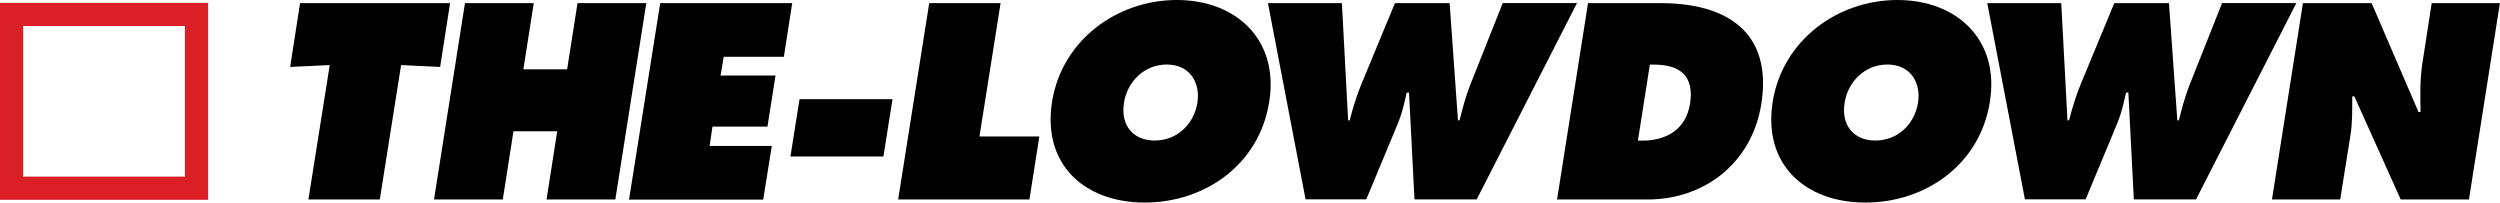
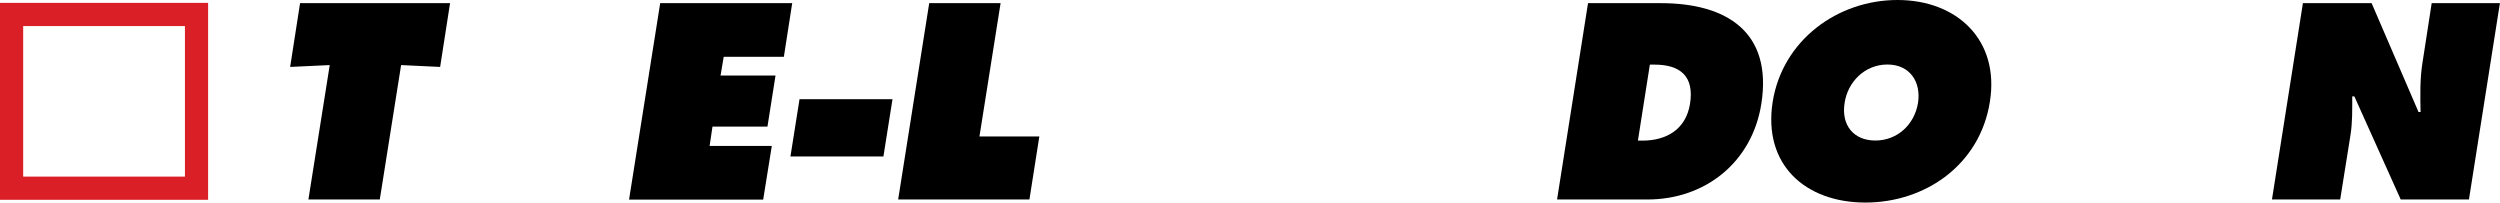
<svg xmlns="http://www.w3.org/2000/svg" id="Layer_1" viewBox="0 0 269.69 21.85">
  <defs>
    <style>.cls-1{fill:#da1f26;}</style>
  </defs>
  <path d="m32.37.34h16.18l-1.07,6.88-4.21-.2-2.3,14.5h-7.7l2.3-14.5-4.27.2,1.07-6.88Z" />
-   <path d="m50.16.34h7.42l-1.12,7.14h4.72l1.12-7.14h7.42l-3.34,21.18h-7.42l1.15-7.36h-4.72l-1.15,7.36h-7.42L50.16.34Z" />
  <path d="m71.22.34h14.24l-.9,5.79h-6.49l-.34,2.02h5.93l-.87,5.51h-5.93l-.31,2.08h6.71l-.93,5.79h-14.47L71.22.34Z" />
  <path d="m86.25,10.7h10.03l-.98,6.18h-10.03l.98-6.18Z" />
  <path d="m100.24.34h7.7l-2.28,14.38h6.46l-1.07,6.8h-14.16L100.24.34Z" />
-   <path d="m136.92,10.98c-1.07,6.8-6.97,10.87-13.43,10.87s-11.07-4.07-10-10.87c1.07-6.66,7.02-10.98,13.46-10.98s11.04,4.33,9.97,10.98Zm-15.67.11c-.39,2.42.98,4.07,3.31,4.07s4.21-1.66,4.61-4.07c.34-2.25-.87-4.13-3.31-4.13s-4.27,1.88-4.61,4.13Z" />
-   <path d="m144.76.34l.67,12.64h.17c.34-1.29.73-2.64,1.26-3.9l3.62-8.74h5.9l.9,12.64h.17c.31-1.24.65-2.53,1.12-3.74l3.54-8.91h8.01l-10.82,21.18h-6.71l-.59-11.52h-.25c-.25,1.1-.48,2.16-.9,3.2l-3.46,8.31h-6.55L136.78.34h7.98Z" />
  <path d="m171.32.34h7.84c7.11,0,12.08,3.12,10.84,10.9-1.01,6.29-6.07,10.28-12.28,10.28h-9.75l3.34-21.18Zm5.37,14.83h.48c2.56,0,4.69-1.18,5.14-3.96.48-2.98-1.04-4.24-3.85-4.24h-.48l-1.29,8.2Z" />
  <path d="m214.66,10.98c-1.07,6.8-6.97,10.87-13.43,10.87s-11.07-4.07-10-10.87c1.07-6.66,7.02-10.98,13.46-10.98s11.04,4.33,9.97,10.98Zm-15.67.11c-.39,2.42.98,4.07,3.31,4.07s4.21-1.66,4.61-4.07c.34-2.25-.87-4.13-3.31-4.13s-4.27,1.88-4.61,4.13Z" />
-   <path d="m222.36.34l.67,12.64h.17c.34-1.29.73-2.64,1.26-3.9l3.62-8.74h5.9l.9,12.64h.17c.31-1.24.65-2.53,1.12-3.74l3.54-8.91h8.01l-10.82,21.18h-6.71l-.59-11.52h-.25c-.25,1.1-.48,2.16-.9,3.2l-3.46,8.31h-6.55L214.38.34h7.98Z" />
  <path d="m248.45.34h7.39l5.06,11.74h.22c-.03-1.77-.08-3.6.22-5.39l.98-6.35h7.36l-3.34,21.18h-7.36l-5-11.12h-.23c0,1.46.03,2.84-.2,4.24l-1.1,6.88h-7.36l3.34-21.18Z" />
  <path class="cls-1" d="m19.95,2.81v16.24H2.5V2.81h17.45m2.5-2.5H0v21.24h22.45V.31h0Z" />
</svg>